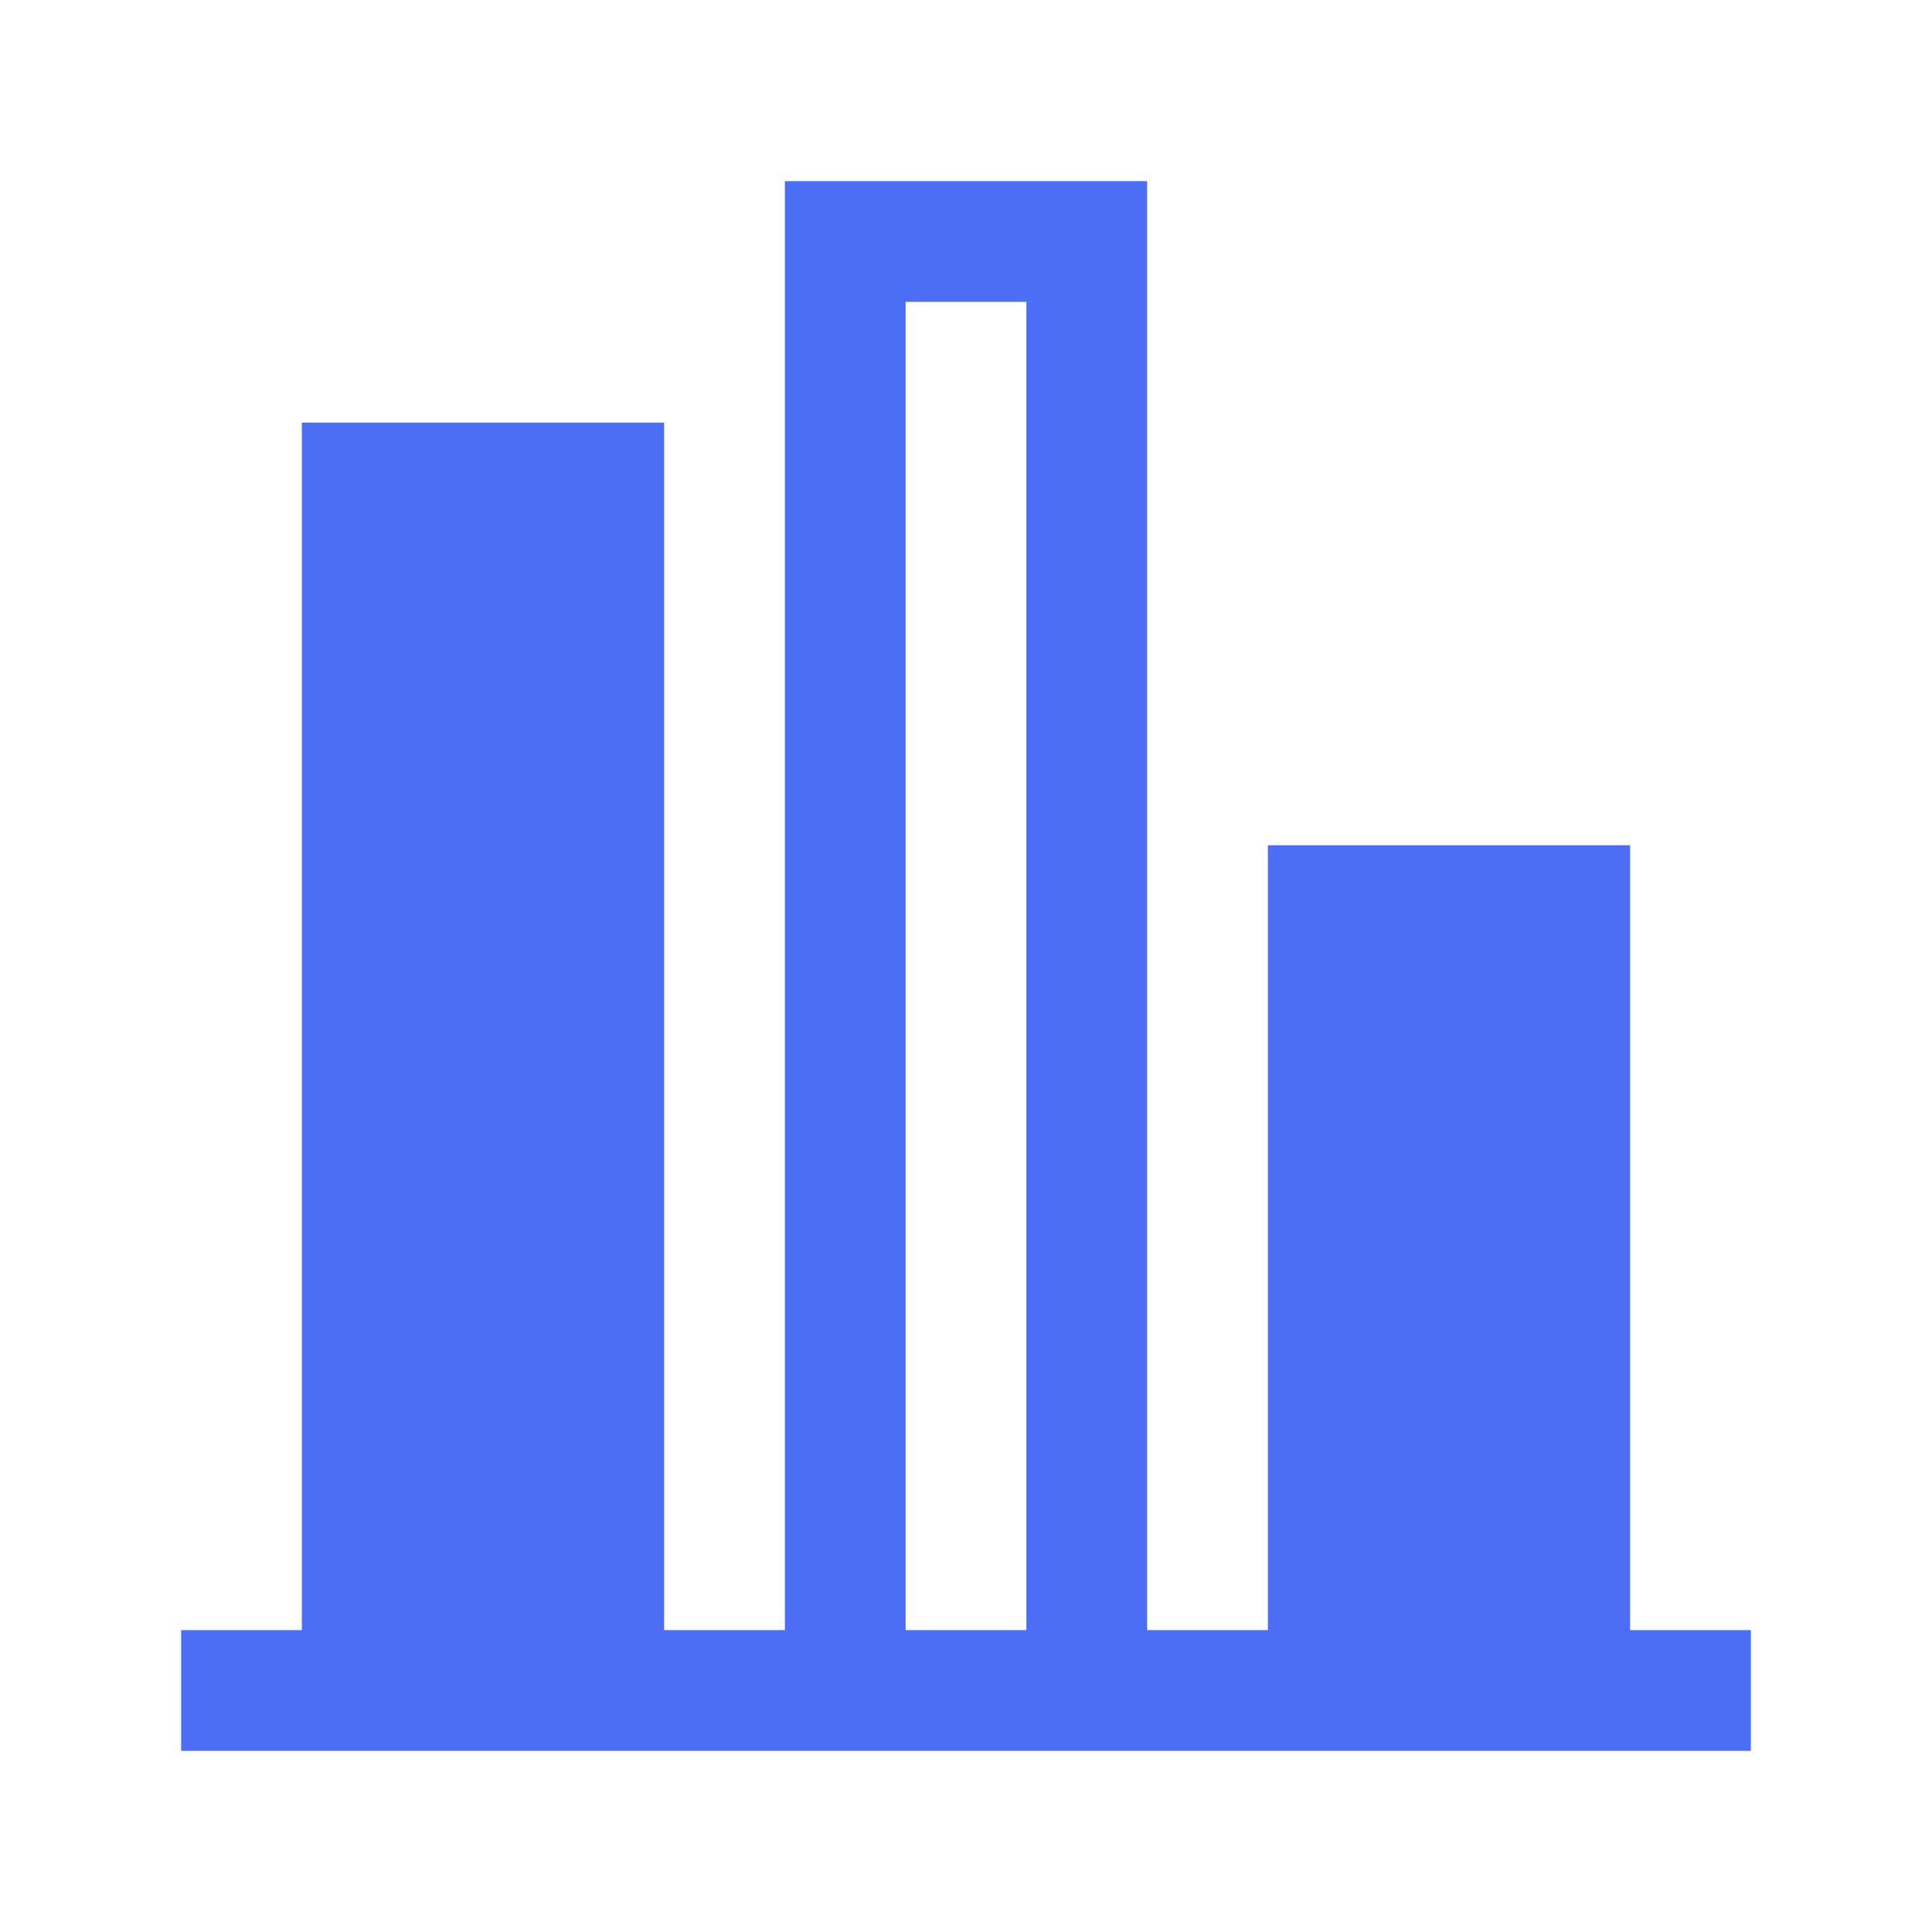
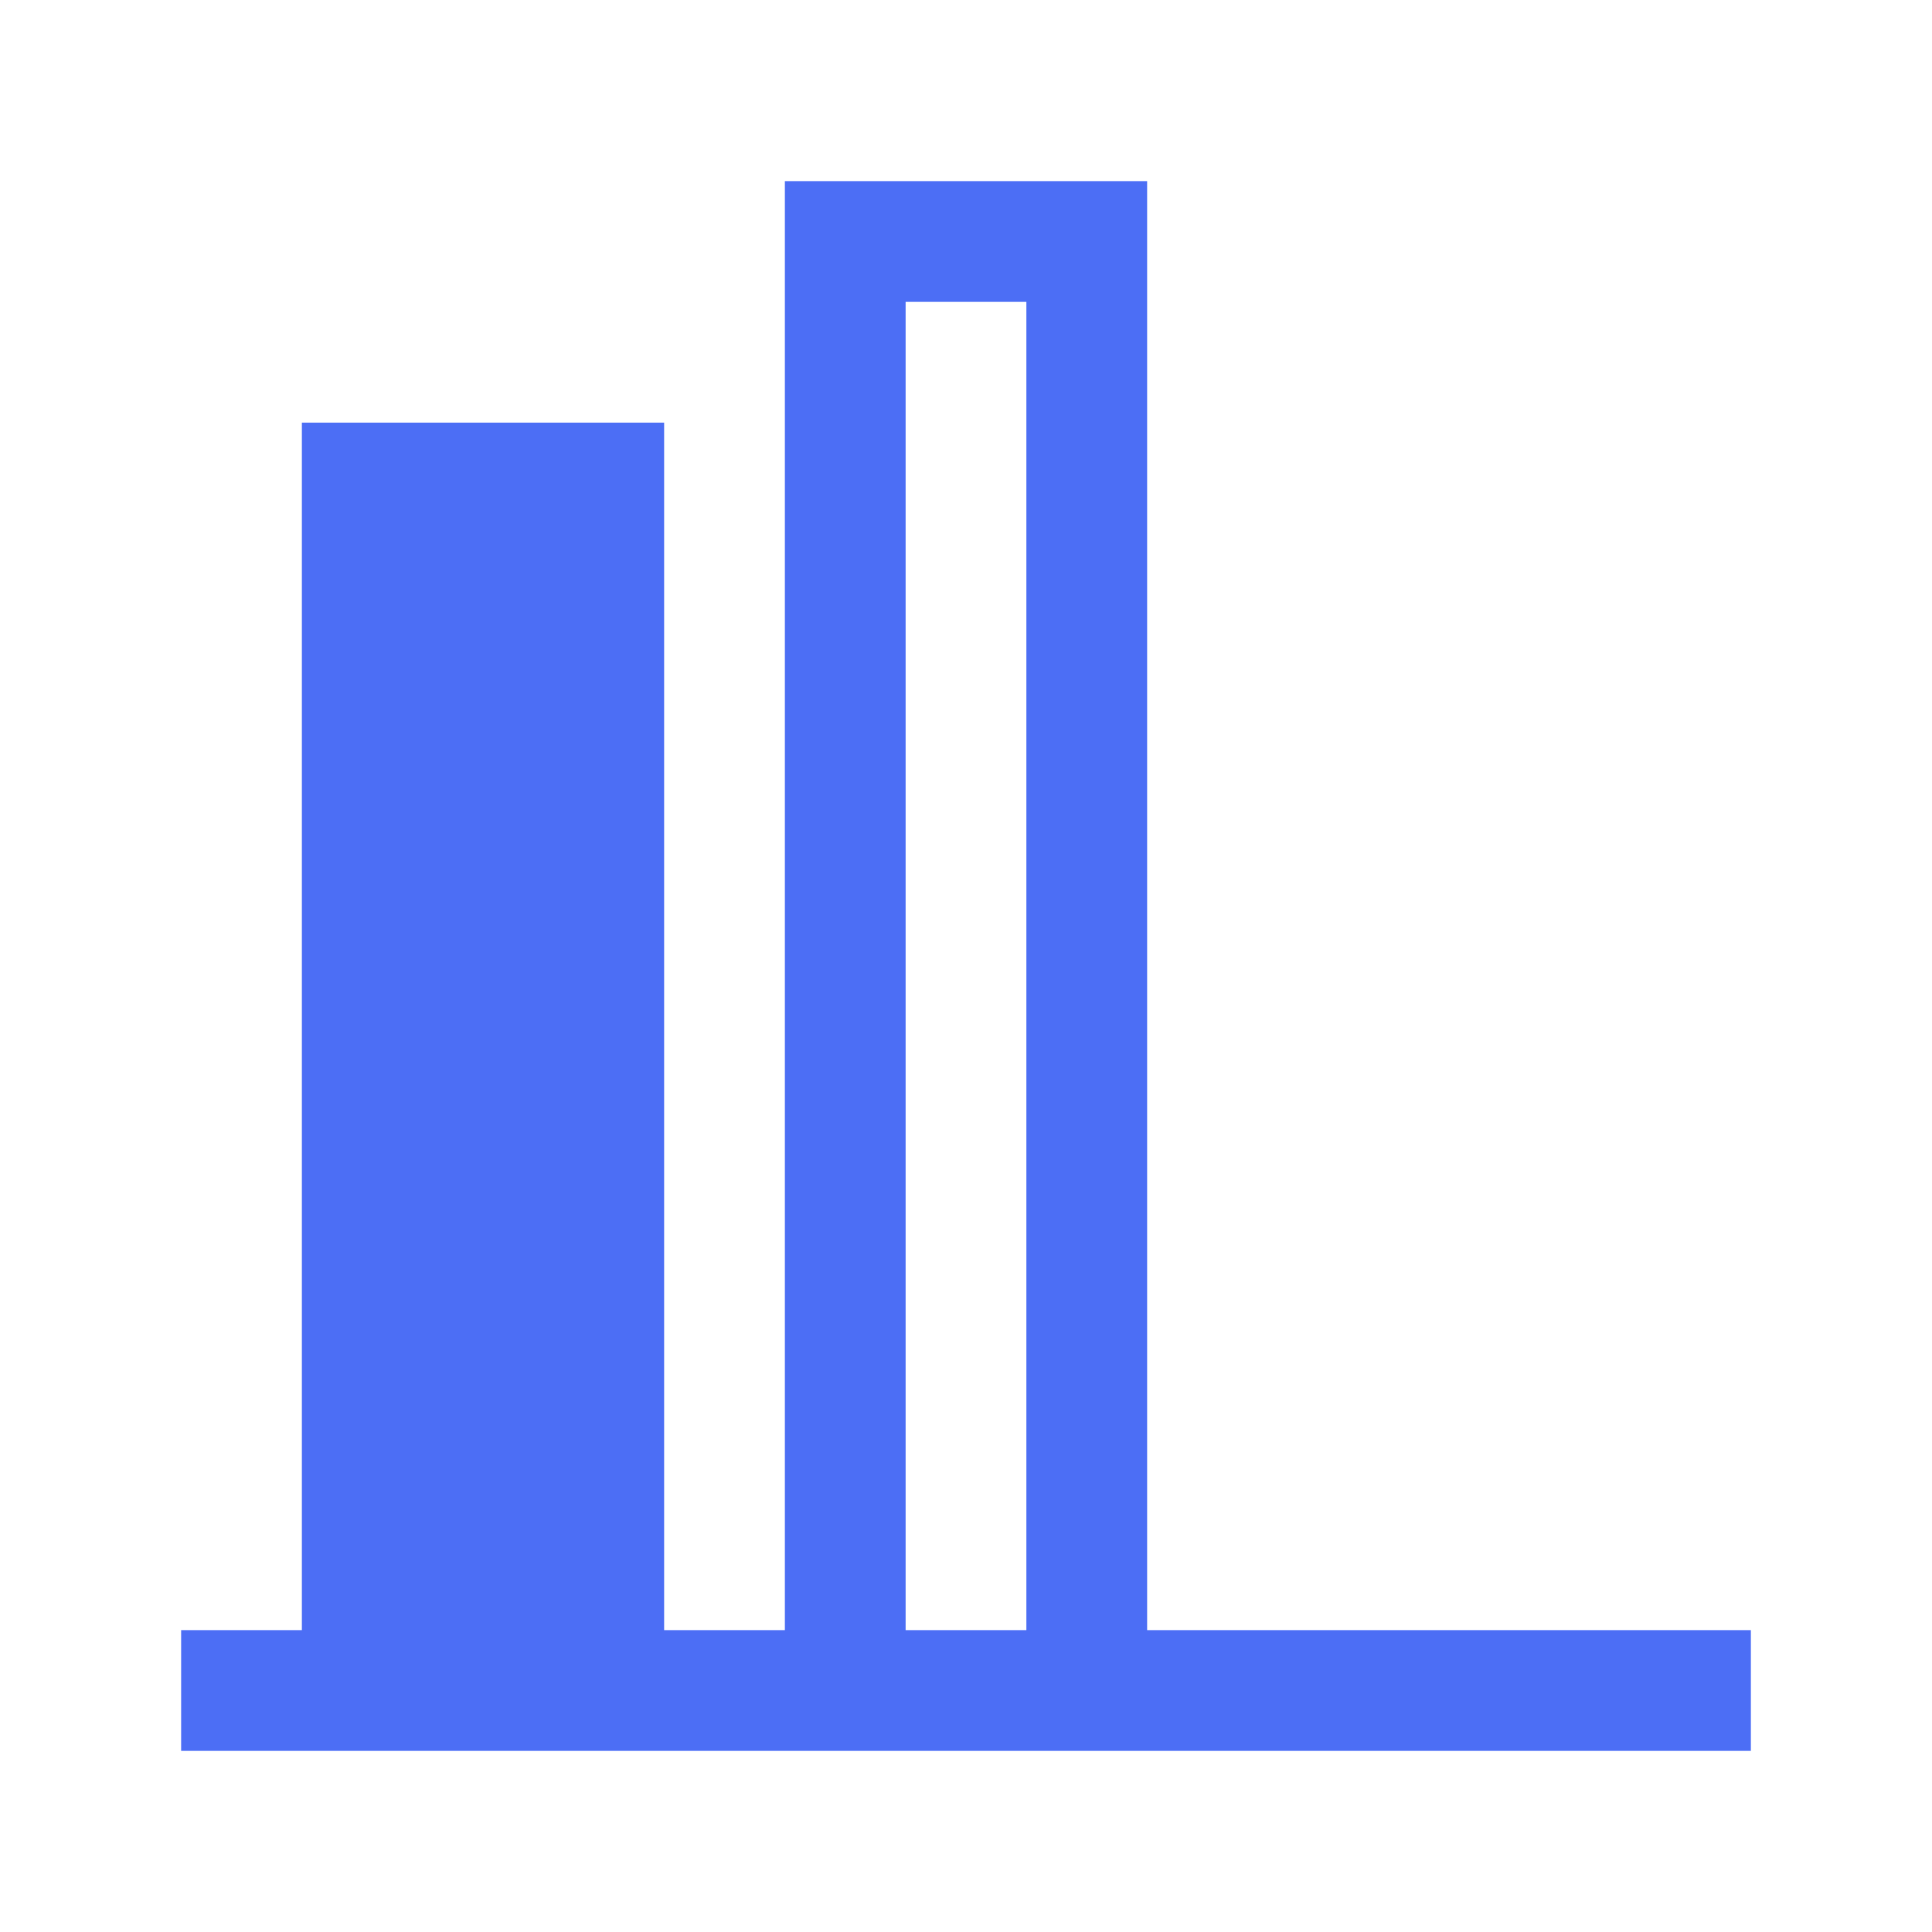
<svg xmlns="http://www.w3.org/2000/svg" width="24" height="24" viewBox="0 0 24 24" fill="none">
-   <path d="M9.75 2.25V20.25H8.25V5.25H3.75V20.25H2.25V21.75H21.75V20.25H20.25V10.5H15.75V20.25H14.25V2.25H9.75ZM11.25 3.75H12.75V20.25H11.25V3.75Z" fill="#4c6ef5" />
+   <path d="M9.75 2.25V20.25H8.25V5.25H3.75V20.25H2.25V21.75H21.75V20.25H20.25H15.75V20.25H14.25V2.25H9.75ZM11.25 3.75H12.75V20.25H11.25V3.75Z" fill="#4c6ef5" />
</svg>